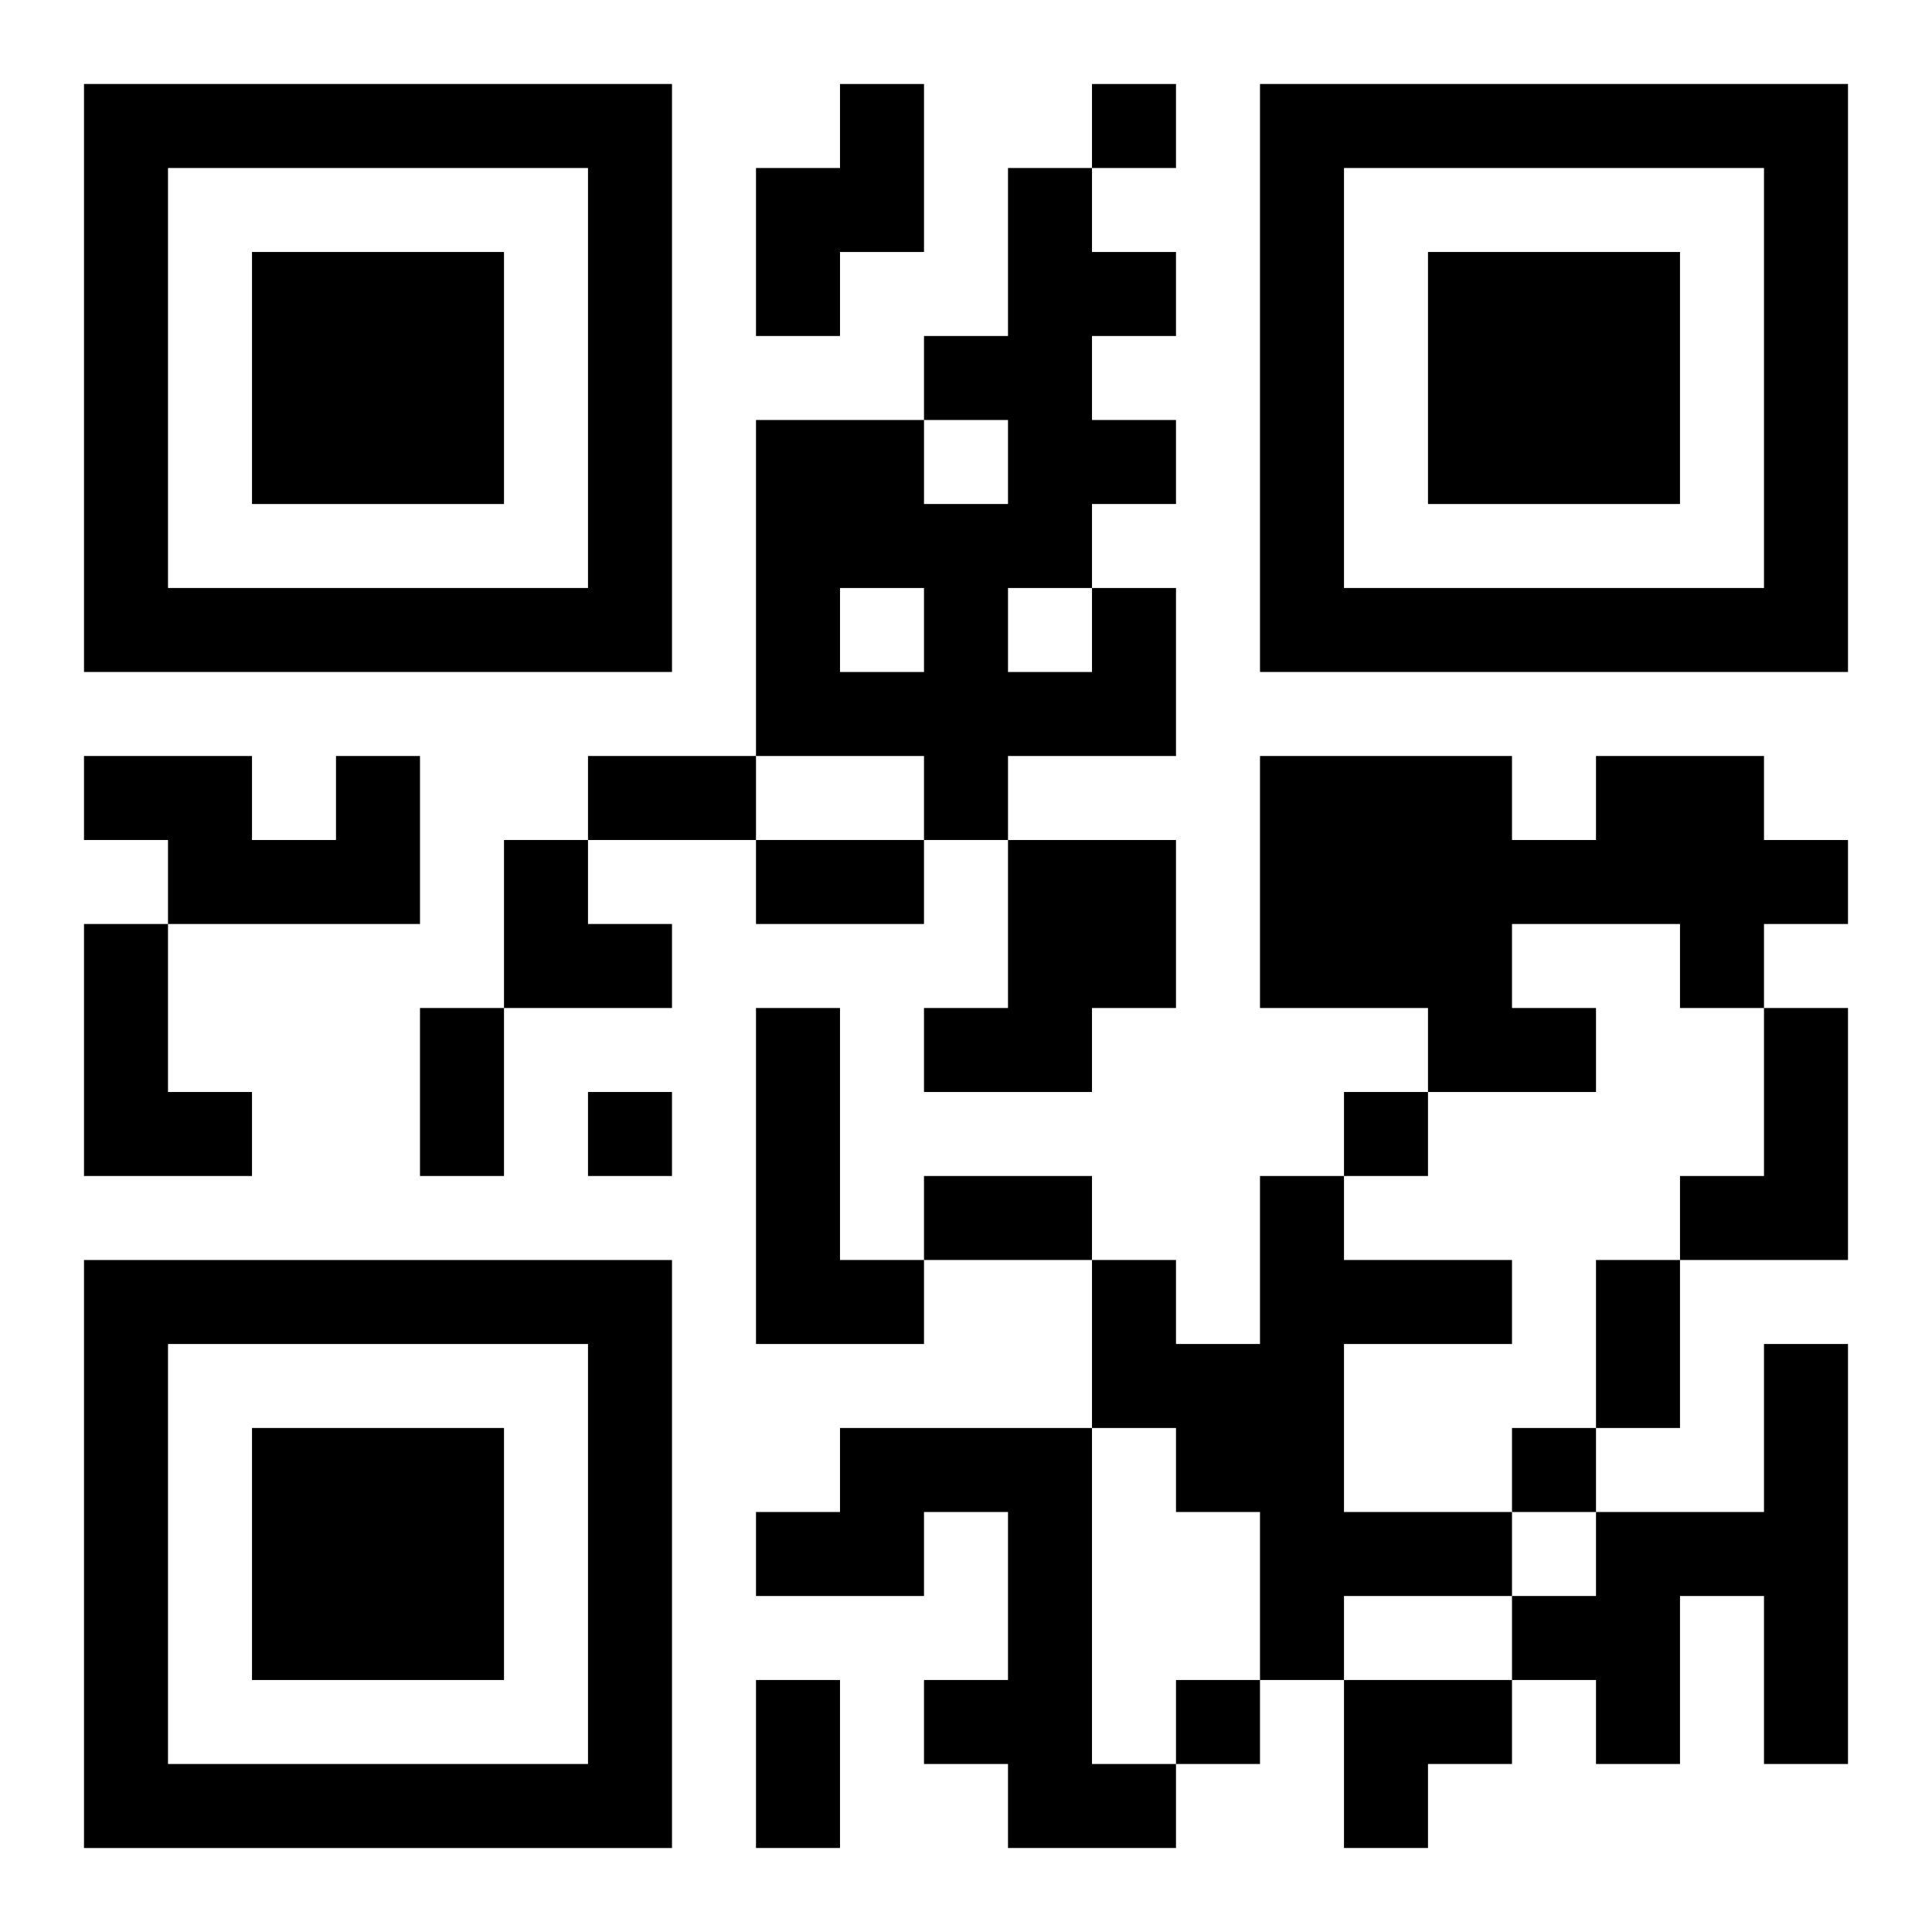
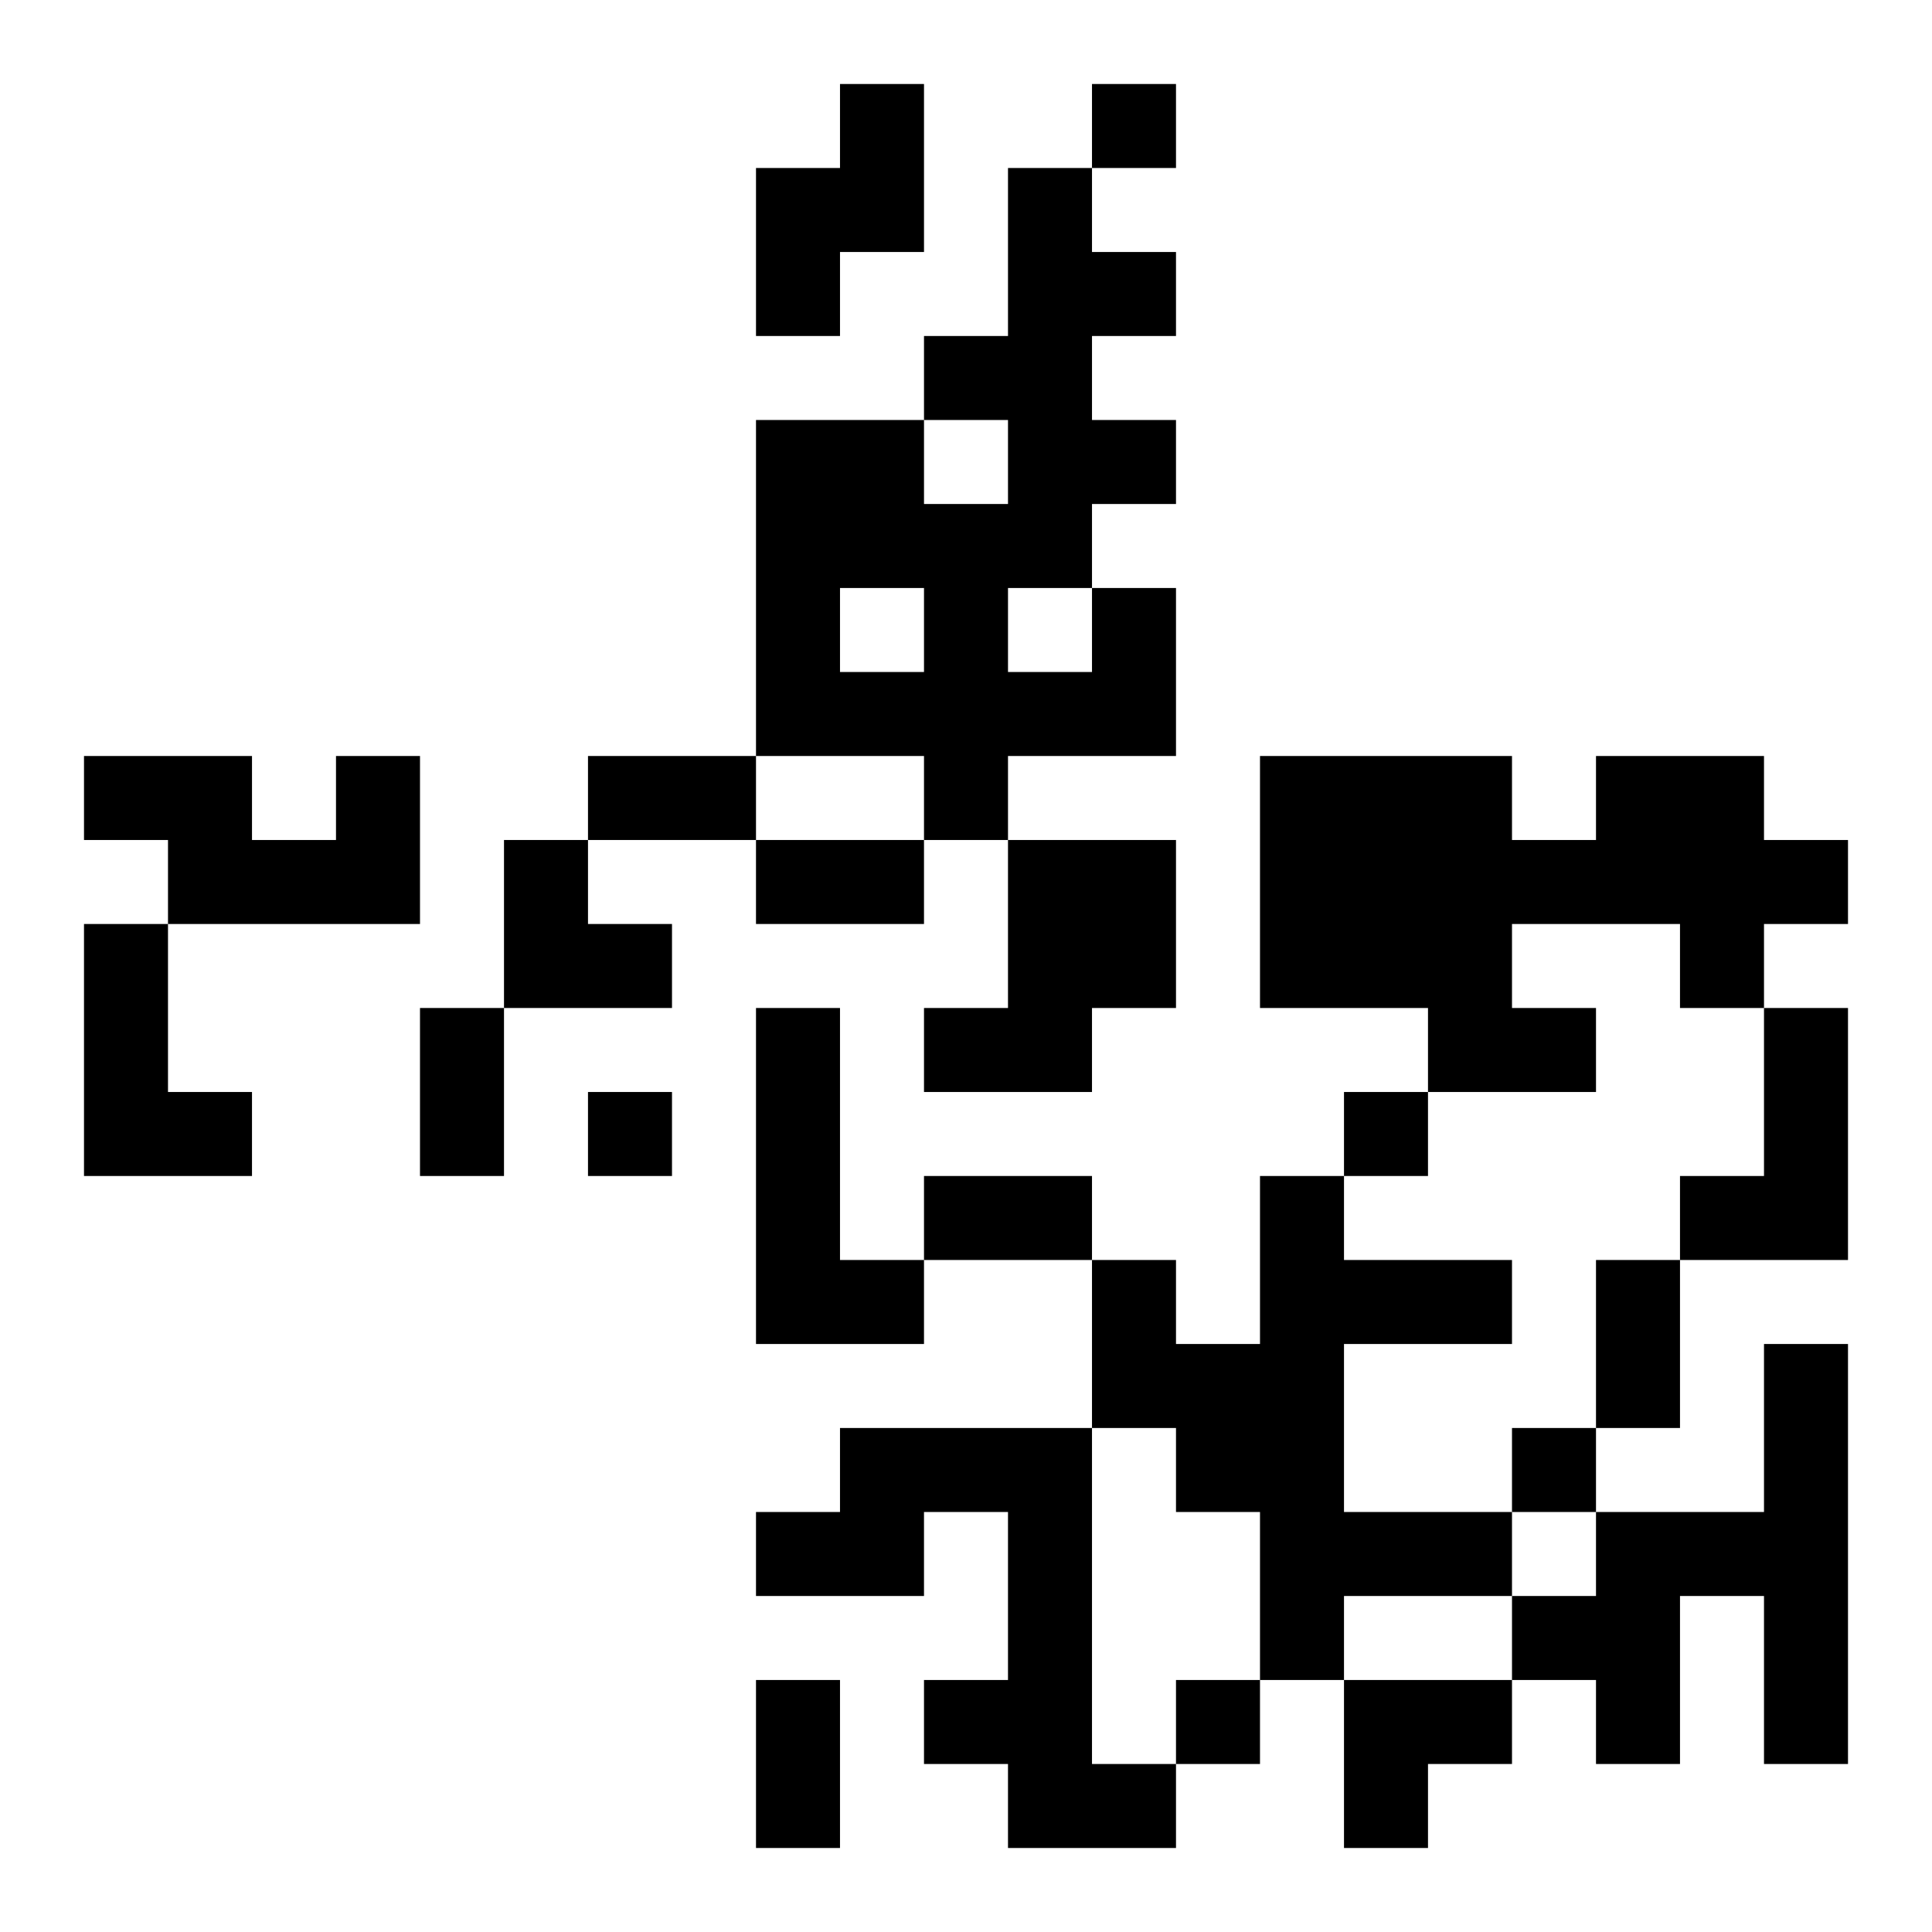
<svg xmlns="http://www.w3.org/2000/svg" xmlns:xlink="http://www.w3.org/1999/xlink" width="250" height="250" baseProfile="full" version="1.1" viewBox="-1 -1 23 23">
  <symbol id="a">
-     <path d="m0 7v7h7v-7h-7zm1 1h5v5h-5v-5zm1 1v3h3v-3h-3z" />
-   </symbol>
+     </symbol>
  <use y="-7" xlink:href="#a" />
  <use y="7" xlink:href="#a" />
  <use x="14" y="-7" xlink:href="#a" />
  <path d="m9 0h1v2h-1v1h-1v-2h1v-1m3 6h1v2h-2v1h-1v-1h-2v-4h2v1h1v-1h-1v-1h1v-2h1v1h1v1h-1v1h1v1h-1v1m-3 0v1h1v-1h-1m2 0v1h1v-1h-1m-8 2h1v2h-3v-1h-1v-1h2v1h1v-1m15 0h2v1h1v1h-1v1h-1v-1h-2v1h1v1h-2v-1h-2v-3h3v1h1v-1m-7 1h2v2h-1v1h-2v-1h1v-2m-11 1h1v2h1v1h-2v-3m8 1h1v3h1v1h-2v-4m12 0h1v3h-2v-1h1v-2m-6 2h1v1h2v1h-2v2h2v1h-2v1h-1v-2h-1v-1h-1v-2h1v1h1v-2m6 2h1v5h-1v-2h-1v2h-1v-1h-1v-1h1v-1h2v-2m-11 1h3v4h1v1h-2v-1h-1v-1h1v-2h-1v1h-2v-1h1v-1m3-16v1h1v-1h-1m-6 12v1h1v-1h-1m9 0v1h1v-1h-1m2 4v1h1v-1h-1m-4 3v1h1v-1h-1m-7-11h2v1h-2v-1m2 1h2v1h-2v-1m-4 2h1v2h-1v-2m6 2h2v1h-2v-1m8 1h1v2h-1v-2m-10 5h1v2h-1v-2m-3-10h1v1h1v1h-2zm10 10h2v1h-1v1h-1z" />
</svg>